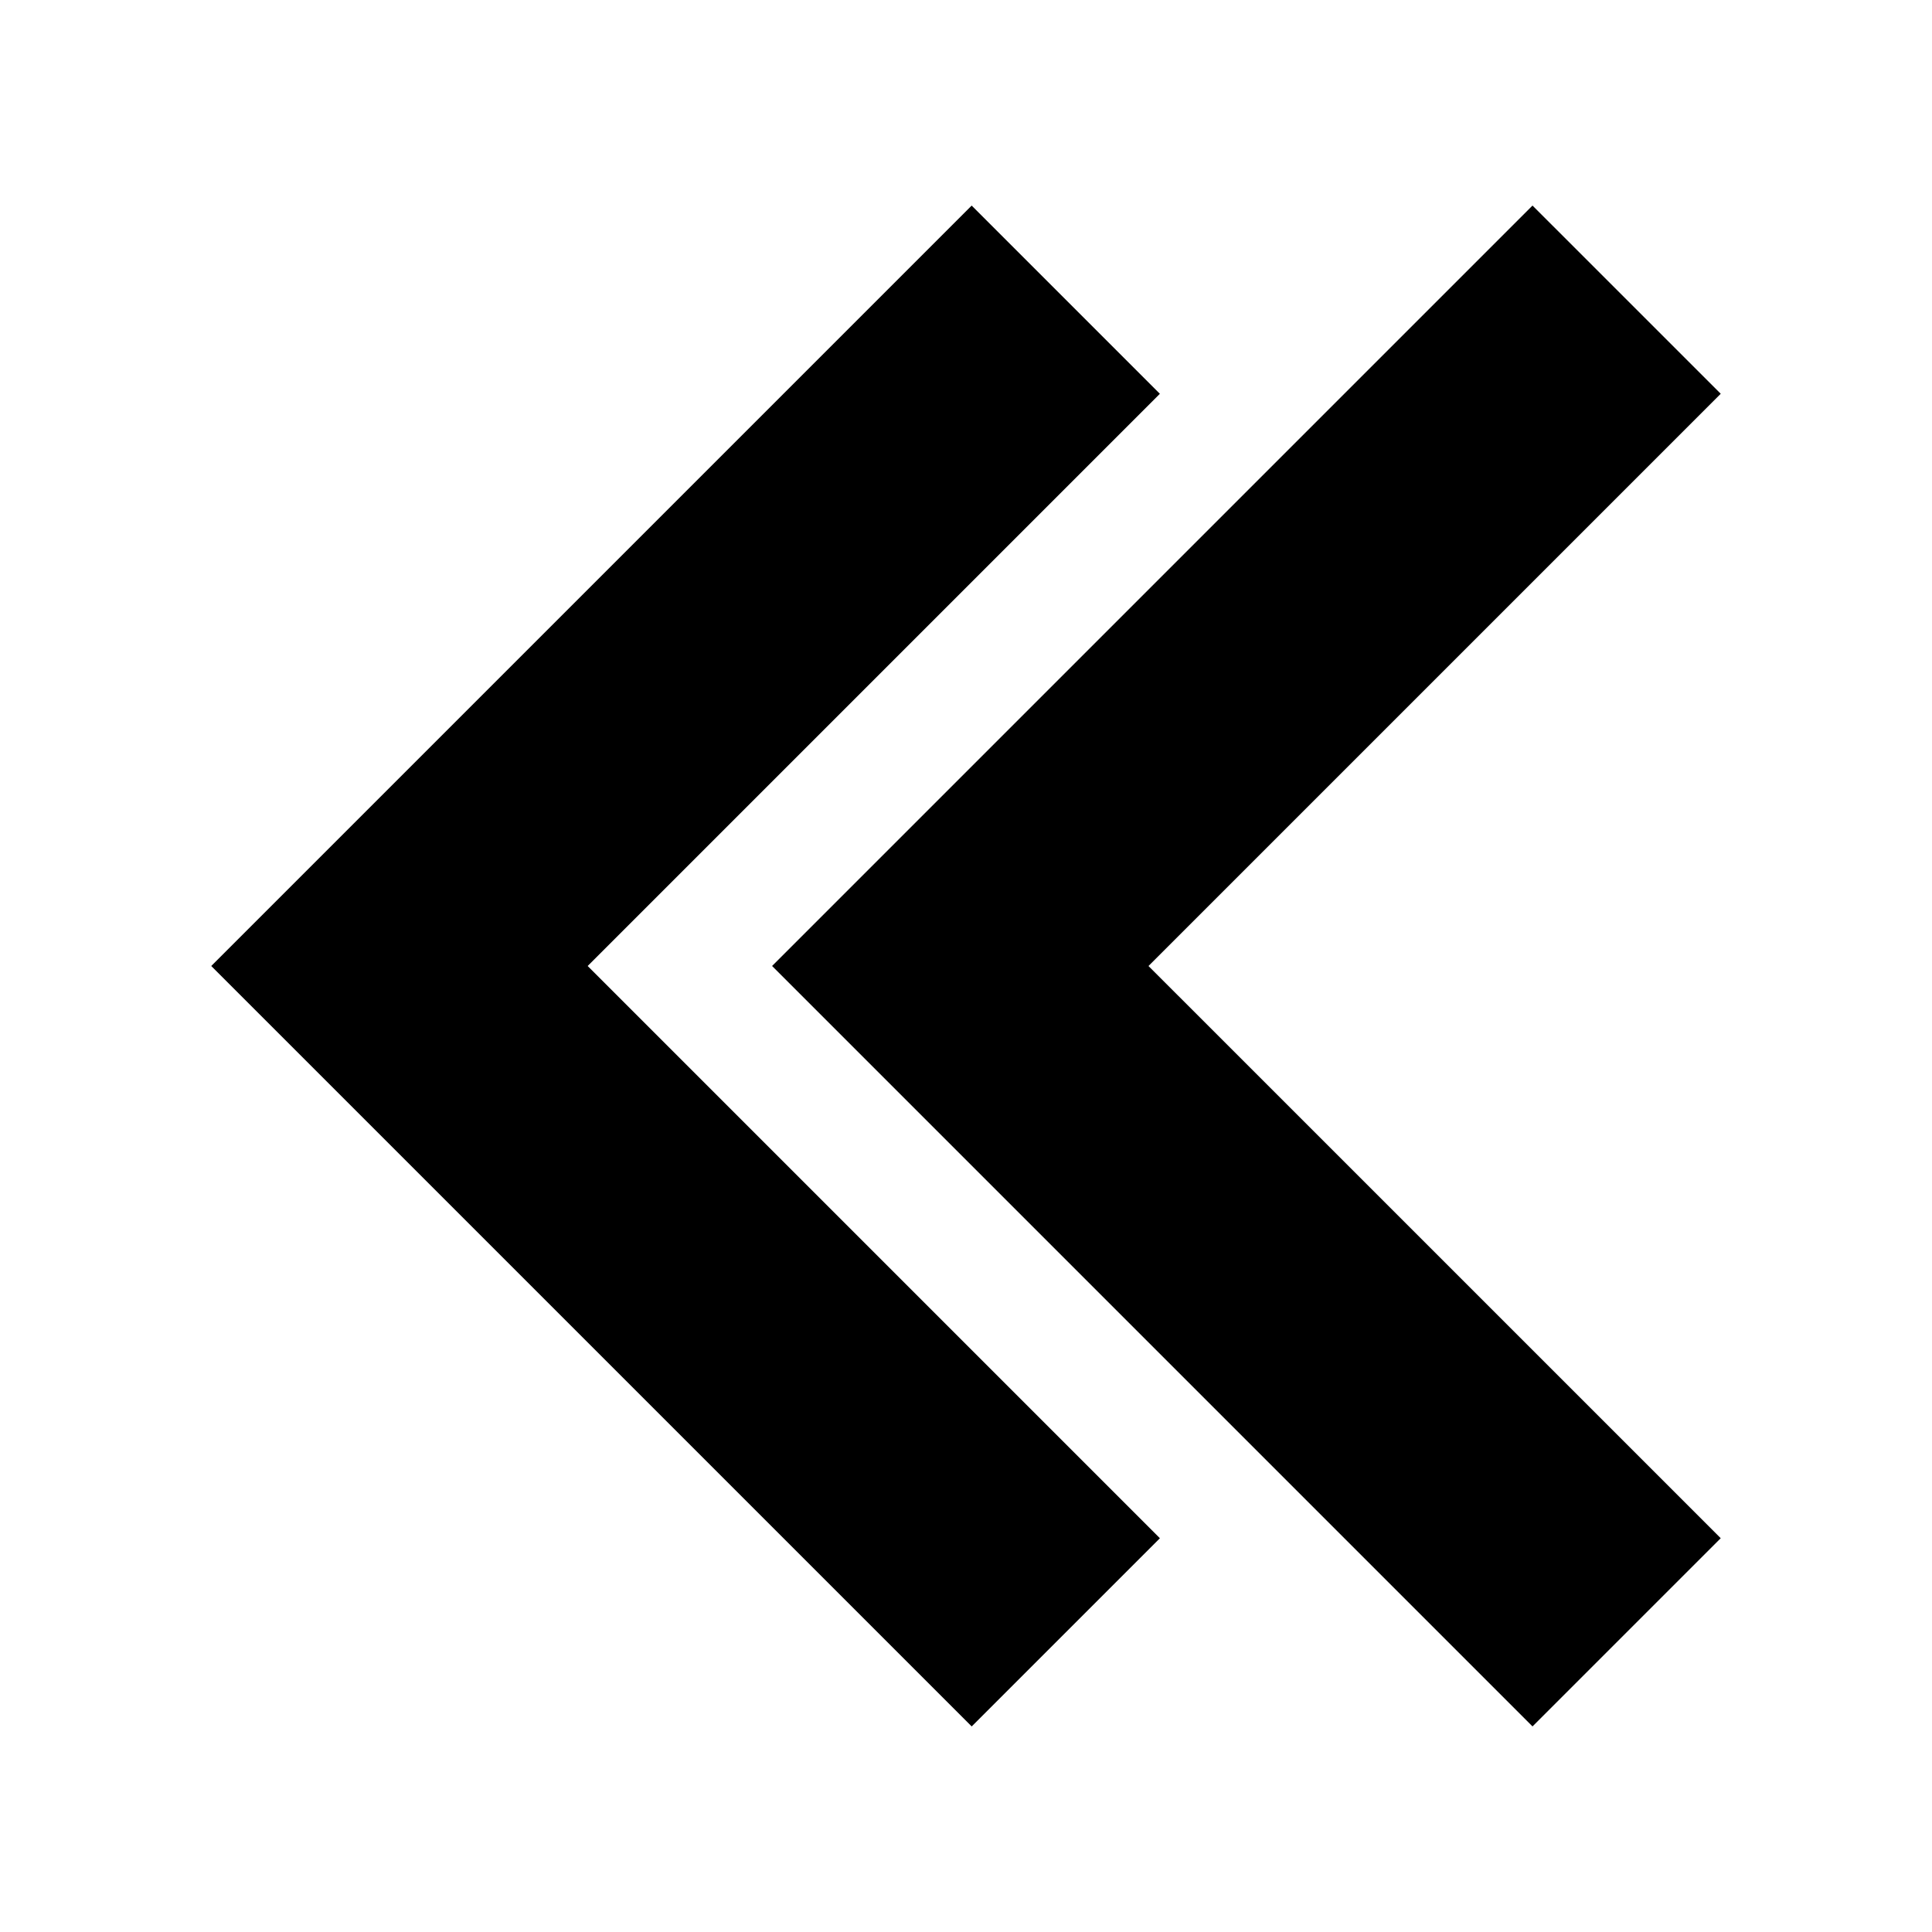
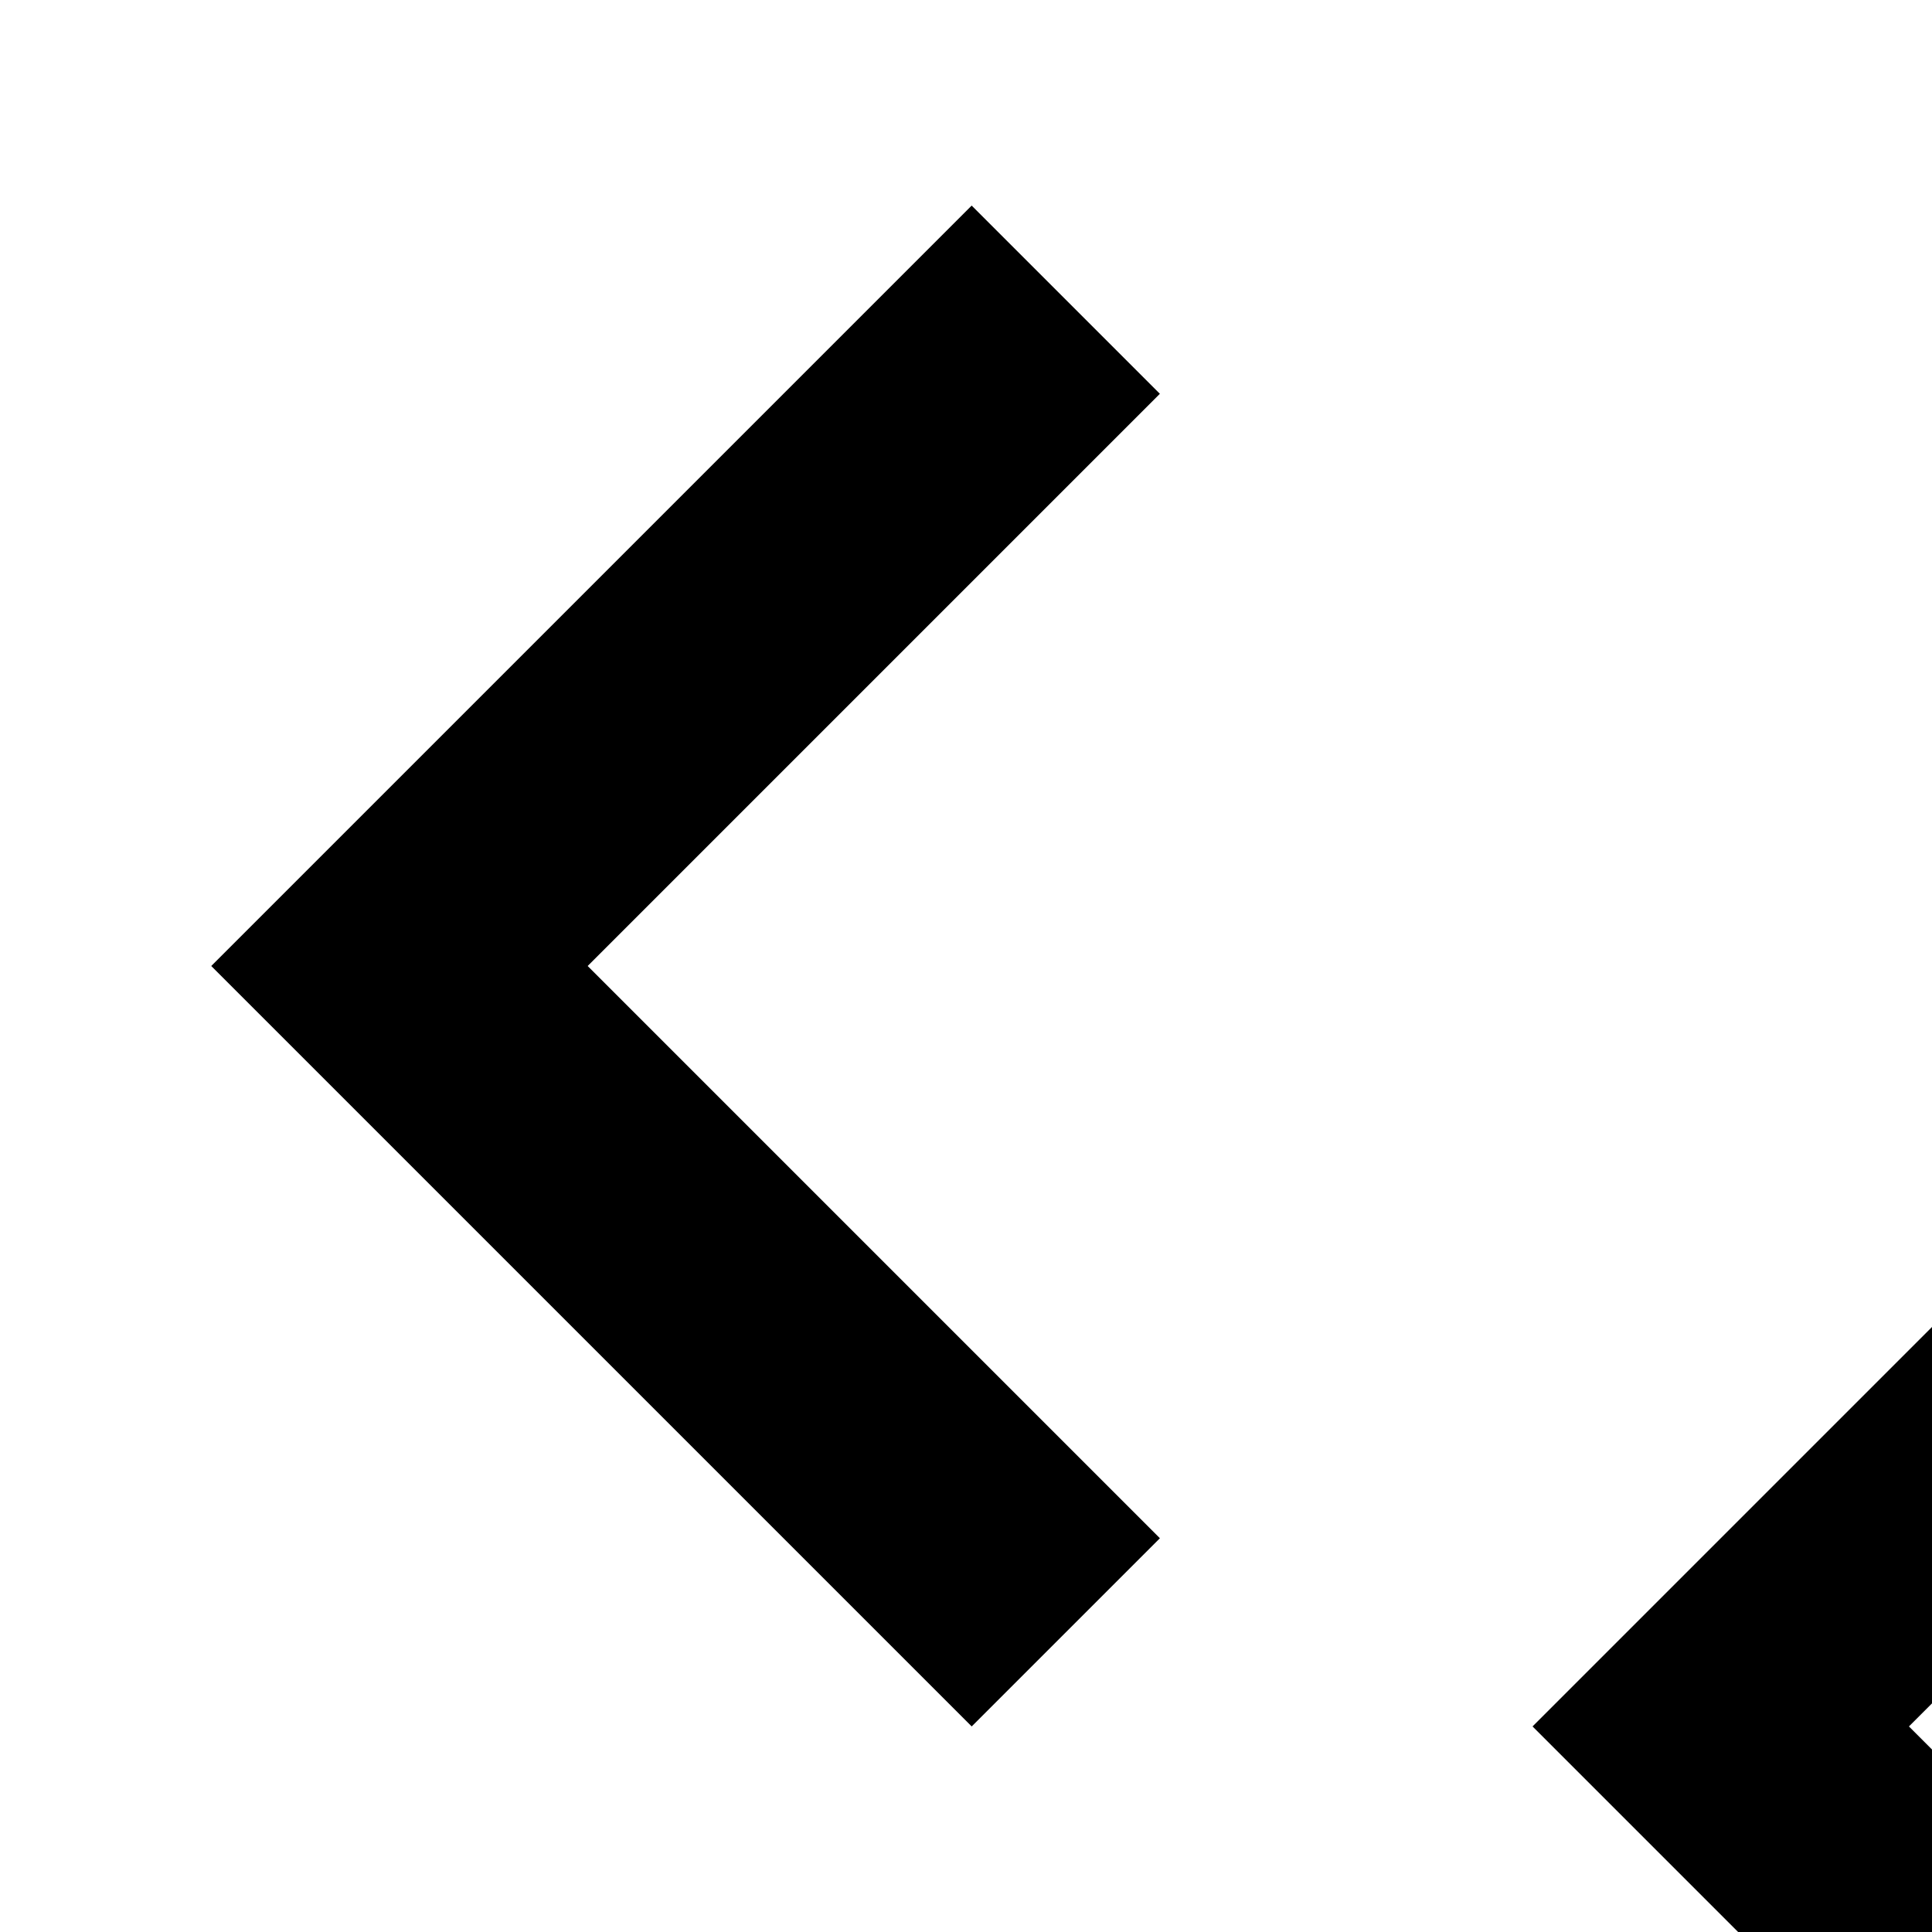
<svg xmlns="http://www.w3.org/2000/svg" fill="#000000" width="800px" height="800px" version="1.1" viewBox="144 144 512 512">
-   <path d="m199.98 400 201.52-201.52 49.879 49.879-151.64 151.64 151.65 151.65-49.879 49.875zm350.15 201.52 49.879-49.879-151.65-151.64 151.65-151.65-49.879-49.875-201.52 201.52z" />
+   <path d="m199.98 400 201.52-201.52 49.879 49.879-151.64 151.64 151.65 151.65-49.879 49.875m350.15 201.52 49.879-49.879-151.65-151.64 151.65-151.65-49.879-49.875-201.52 201.52z" />
</svg>